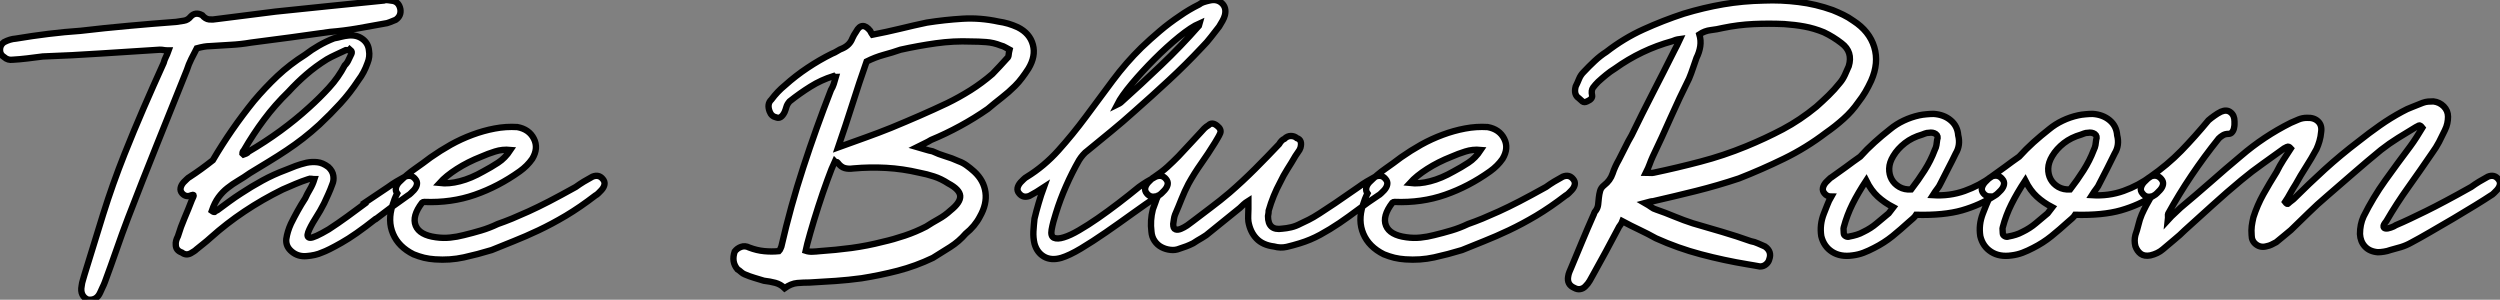
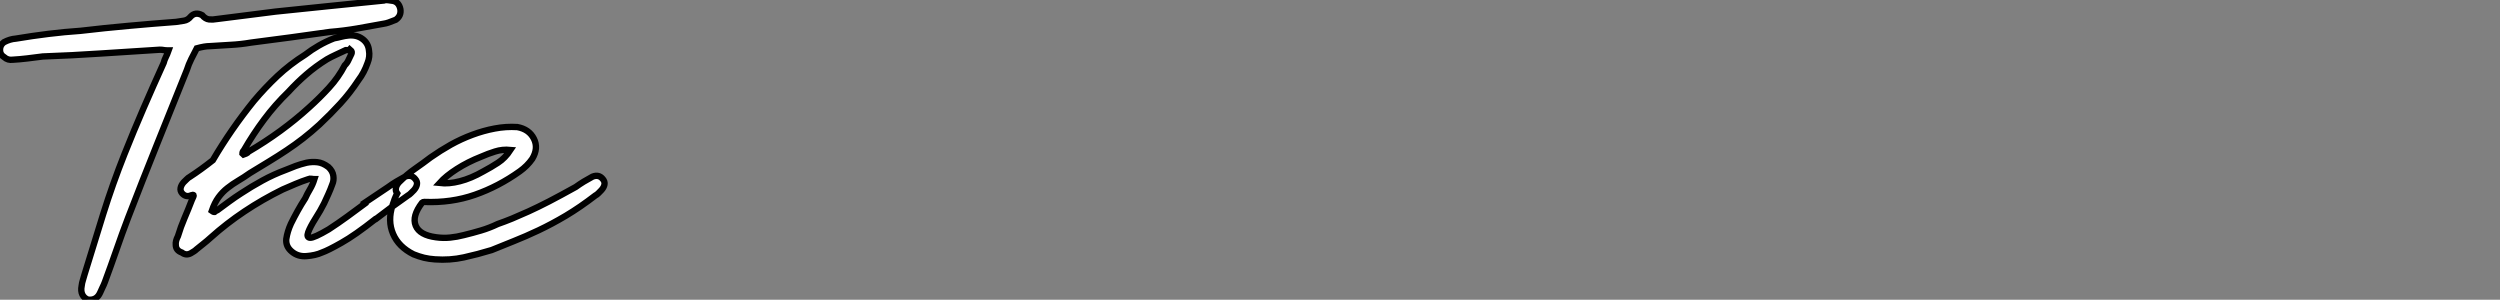
<svg xmlns="http://www.w3.org/2000/svg" viewBox="-0.17 -44.49 392.706 47.088">
  <rect x="-0.17" y="-44.49" width="392.706" height="47.088" fill="#808080" stroke="none" />
-   <path d="M30.74-36.90L30.74-36.90Q30.30-36.06 29.88-35.22Q29.46-34.38 29.18-33.49L29.18-33.49Q26.82-27.61 24.50-21.84Q22.18-16.07 19.94-10.25L19.94-10.25Q18.98-7.73 18.12-5.24Q17.25-2.74 16.30-0.17L16.30-0.17Q16.13 0.28 15.93 0.67Q15.74 1.06 15.57 1.46L15.57 1.46Q15.01 2.74 13.66 2.58L13.66 2.58Q13.05 2.35 12.77 1.79Q12.49 1.23 12.66 0.39L12.66 0.39Q12.71-0.06 12.85-0.48Q12.99-0.90 13.10-1.34L13.10-1.34Q14.56-6.10 16.04-10.86Q17.53-15.62 19.38-20.27L19.38-20.27Q20.83-23.91 22.37-27.47Q23.91-31.02 25.54-34.61L25.54-34.61Q25.65-35.06 25.87-35.50Q26.10-35.95 26.32-36.57L26.32-36.57Q25.87-36.57 25.59-36.62Q25.31-36.68 24.92-36.68L24.92-36.68Q20.33-36.40 15.74-36.09Q11.14-35.78 6.55-35.62L6.55-35.62Q5.26-35.45 4.09-35.31Q2.91-35.17 1.85-35.11L1.85-35.11Q1.06-35 0.50-35.50L0.50-35.50Q-0.17-35.90-0.17-36.65Q-0.17-37.41 0.45-37.86L0.45-37.86Q1.40-38.36 2.30-38.42L2.30-38.42Q4.93-38.86 7.45-39.17Q9.97-39.48 12.49-39.65L12.49-39.65Q16.30-40.10 20.02-40.43Q23.74-40.77 27.50-41.05L27.50-41.05Q28.11-41.16 28.73-41.24Q29.34-41.33 29.79-41.89L29.79-41.89Q30.52-42.67 31.58-42.11L31.58-42.11Q32.09-41.50 32.68-41.44Q33.26-41.38 33.88-41.50L33.88-41.50Q36.18-41.78 38.47-42.08Q40.77-42.39 43.12-42.67L43.12-42.67Q47.32-43.12 51.55-43.54Q55.78-43.96 60.14-44.41L60.14-44.41Q60.42-44.52 60.82-44.46Q61.21-44.41 61.60-44.35L61.60-44.35Q62.50-44.13 62.72-43.06L62.72-43.06Q62.89-42 61.99-41.38L61.99-41.38Q61.54-41.22 61.10-41.02Q60.65-40.82 60.14-40.77L60.14-40.77Q58.02-40.38 55.92-40.01Q53.82-39.65 51.69-39.48L51.69-39.48Q48.50-39.03 45.44-38.61Q42.39-38.19 39.26-37.80L39.26-37.80Q37.63-37.52 36.01-37.44Q34.38-37.35 32.76-37.24L32.76-37.24Q31.98-37.24 30.74-36.90ZM57.12-12.49L57.06-12.60L60.82-15.12Q61.43-15.57 62.08-15.96Q62.72-16.35 63.45-16.74L63.45-16.74Q64.46-17.14 65.07-16.35L65.07-16.35Q65.41-15.96 65.32-15.51Q65.24-15.06 64.85-14.62L64.85-14.62Q64.62-14.39 64.37-14.14Q64.12-13.89 63.90-13.78L63.90-13.78Q62.61-12.88 61.35-11.96Q60.09-11.03 58.86-10.08L58.86-10.08L58.80-10.08Q55.61-7.56 53.48-6.36Q51.35-5.15 50.40-4.82L50.40-4.82Q49.90-4.59 49.28-4.45Q48.66-4.31 47.99-4.26L47.99-4.26Q46.65-4.14 45.67-4.96Q44.69-5.77 44.80-6.94L44.80-6.94Q44.97-8.12 45.53-9.35L45.53-9.35Q46.03-10.36 46.59-11.37Q47.15-12.38 47.77-13.33L47.77-13.33Q48.10-14.06 48.52-14.76Q48.94-15.46 49.22-16.35L49.22-16.35Q49-16.35 48.75-16.41Q48.50-16.46 48.27-16.35L48.27-16.35Q47.26-16.02 46.26-15.60Q45.25-15.18 44.24-14.73L44.24-14.73Q37.86-11.59 32.93-7.17L32.93-7.17Q32.37-6.66 31.81-6.22Q31.25-5.77 30.69-5.32L30.69-5.32Q30.52-5.15 30.30-5.01Q30.07-4.87 29.79-4.70L29.79-4.70Q29.06-4.31 28.39-4.82L28.39-4.82Q27.44-5.15 27.44-6.05L27.44-6.05Q27.38-6.61 27.78-7.39L27.78-7.39Q28.22-8.85 28.81-10.22Q29.40-11.59 29.96-13.05L29.96-13.05Q30.30-13.72 30.24-13.83Q30.18-13.94 29.90-13.83L29.90-13.83Q29.06-13.44 28.45-14.11L28.45-14.11Q28.11-14.50 28.20-14.95Q28.28-15.40 28.67-15.85L28.67-15.85Q28.90-16.07 29.15-16.32Q29.40-16.58 29.62-16.69L29.62-16.69Q31.42-17.86 33.26-19.32L33.26-19.32Q36.12-24.19 39.70-28.62L39.70-28.62Q41.44-30.69 43.40-32.54Q45.36-34.38 47.77-35.90L47.77-35.90Q48.78-36.68 49.90-37.32Q51.02-37.97 52.30-38.47L52.30-38.47Q52.92-38.58 53.45-38.72Q53.98-38.86 54.60-38.92L54.60-38.92Q55.89-39.03 56.78-38.36Q57.68-37.69 57.79-36.57L57.79-36.57Q57.96-35.56 57.57-34.61L57.57-34.61Q57.29-33.82 56.95-33.18Q56.62-32.54 56.11-31.86L56.11-31.86Q54.82-29.90 53.28-28.22Q51.74-26.54 50.01-24.92L50.01-24.92Q48.72-23.74 47.46-22.76Q46.20-21.78 44.86-20.89Q43.51-19.99 42.08-19.12Q40.66-18.26 39.09-17.30L39.09-17.30Q38.14-16.63 37.24-16.10Q36.34-15.57 35.56-14.95Q34.78-14.34 34.16-13.50Q33.54-12.66 33.10-11.37L33.10-11.37Q33.49-11.09 33.60-11.23Q33.71-11.37 33.99-11.48L33.99-11.48Q34.89-12.15 35.81-12.82Q36.74-13.50 37.69-14.11L37.69-14.11Q39.31-15.18 41.05-16.13Q42.78-17.08 44.74-17.81L44.74-17.81Q45.53-18.14 46.28-18.42Q47.04-18.70 47.99-18.93L47.99-18.93Q48.83-19.10 49.67-19.01Q50.51-18.93 51.41-18.26L51.41-18.26Q52.08-17.64 52.19-16.88Q52.30-16.13 52.02-15.51L52.02-15.51Q51.74-14.73 51.41-14Q51.07-13.27 50.74-12.54L50.74-12.54Q50.18-11.42 49.36-10.14Q48.55-8.85 48.24-8.01Q47.94-7.17 48.55-7.14Q49.17-7.11 51.46-8.46L51.46-8.46Q52.92-9.41 54.38-10.47Q55.83-11.54 57.12-12.49L57.12-12.49ZM37.91-20.38L37.91-20.38L38.08-20.22Q38.36-20.33 38.53-20.38Q38.70-20.44 38.86-20.66L38.86-20.66Q44.13-23.74 48.38-27.61L48.38-27.61Q50.06-29.12 51.52-30.72Q52.98-32.31 53.98-34.22L53.98-34.22Q54.38-34.61 54.57-35.06Q54.77-35.50 55.05-36.06L55.05-36.06Q55.10-36.18 55.08-36.34Q55.05-36.51 54.77-36.74L54.77-36.74Q54.66-36.62 54.49-36.62Q54.32-36.62 54.15-36.62L54.15-36.62Q53.37-36.23 52.61-35.90Q51.86-35.56 51.18-35.17L51.18-35.17Q49.39-34.05 47.94-32.79Q46.48-31.53 45.14-30.07L45.14-30.07Q43.01-28 41.30-25.70Q39.59-23.41 38.14-20.89L38.14-20.89Q37.91-20.66 37.91-20.38ZM67.48-19.77L67.48-19.77Q68.99-20.83 70.64-21.76Q72.30-22.68 74.03-23.32Q75.77-23.97 77.53-24.30Q79.30-24.64 81.09-24.53L81.09-24.53Q82.94-24.19 83.69-22.71Q84.45-21.22 83.44-19.54L83.44-19.54Q82.66-18.42 81.48-17.58L81.48-17.58Q78.12-15.18 74.42-13.89Q70.73-12.60 66.47-12.77L66.47-12.77Q66.25-12.77 66.14-12.66L66.14-12.66Q64.51-10.53 65.13-9.04Q65.74-7.56 68.32-7.22L68.32-7.22Q69.44-7.06 70.53-7.17Q71.62-7.28 72.69-7.56L72.69-7.56Q74.09-7.90 75.40-8.29Q76.72-8.68 78.01-9.30L78.01-9.30Q79.13-9.69 80.28-10.16Q81.42-10.64 82.85-11.28Q84.28-11.93 86.07-12.85Q87.86-13.78 90.27-15.12L90.27-15.12Q90.89-15.57 91.53-15.96Q92.18-16.35 92.90-16.74L92.90-16.74Q93.91-17.14 94.53-16.35L94.53-16.35Q94.86-15.96 94.78-15.51Q94.70-15.06 94.30-14.62L94.30-14.62Q94.08-14.39 93.83-14.14Q93.58-13.89 93.35-13.78L93.35-13.78Q90.94-11.93 88.73-10.61Q86.52-9.30 84.45-8.32Q82.38-7.34 80.53-6.61Q78.68-5.88 77.06-5.21L77.06-5.21Q74.87-4.54 72.69-4.06Q70.50-3.58 68.15-3.75L68.15-3.75Q67.26-3.81 66.44-4.00Q65.63-4.20 64.79-4.54L64.79-4.54Q62.44-5.71 61.57-7.76Q60.70-9.80 61.49-12.26L61.49-12.26Q61.66-12.77 61.82-13.22Q61.99-13.66 62.22-14.11L62.22-14.11Q61.94-14.50 62.02-14.95Q62.10-15.40 62.50-15.85L62.50-15.85Q63.73-17.08 65.02-17.98Q66.30-18.87 67.48-19.77ZM80.02-20.94L80.02-20.94Q78.74-21.06 77.59-20.69Q76.44-20.33 75.43-19.88L75.43-19.88Q73.30-19.04 71.60-17.95Q69.89-16.86 68.88-15.74L68.88-15.74Q70.34-15.57 72.07-16.02Q73.81-16.46 75.77-17.58L75.77-17.58Q76.94-18.20 78.06-18.93Q79.18-19.66 80.02-20.94Z" fill="white" stroke="black" transform="scale(1,1)" />
-   <path d="M131.14-32.42L131.14-32.42Q131.03-32.42 130.97-32.45Q130.92-32.48 130.86-32.48L130.86-32.48Q130.80-32.48 130.75-32.54L130.75-32.54Q128.79-31.92 127.14-30.88Q125.48-29.85 123.86-28.56L123.86-28.56Q123.47-28.11 123.36-27.69Q123.24-27.27 123.08-26.88L123.08-26.88Q122.52-25.76 121.79-26.04L121.79-26.04Q121.00-26.21 120.72-26.99L120.72-26.99Q120.28-28.17 121.00-28.84L121.00-28.84Q121.96-30.13 123.13-31.08L123.13-31.08Q124.81-32.59 126.66-33.82Q128.51-35.06 130.52-36.06L130.52-36.06Q130.97-36.23 131.36-36.48Q131.76-36.74 132.20-36.90L132.20-36.90Q133.32-37.41 133.72-38.47L133.72-38.47Q133.94-38.98 134.33-39.54L134.33-39.54Q134.78-40.38 135.34-40.40Q135.90-40.43 136.52-39.65L136.52-39.65Q136.68-39.37 136.74-39.23Q136.80-39.09 136.85-39.03L136.85-39.03Q139.15-39.48 141.22-39.98Q143.29-40.49 145.42-40.94L145.42-40.94Q148.22-41.38 151.02-41.55Q153.82-41.72 156.68-41.10L156.68-41.10Q157.46-40.99 158.22-40.77Q158.97-40.54 159.70-40.21L159.70-40.21Q161.60-39.26 162.08-37.46Q162.56-35.67 161.38-33.71L161.38-33.71Q160.88-32.93 160.37-32.26Q159.87-31.58 159.25-30.97L159.25-30.97Q158.30-30.02 157.18-29.15Q156.06-28.28 155.00-27.38L155.00-27.38Q152.92-25.93 150.66-24.70Q148.39-23.46 146.09-22.51L146.09-22.51Q145.64-22.23 145.17-22.01Q144.69-21.78 143.91-21.39L143.91-21.39Q144.69-21.17 145.22-21Q145.76-20.83 146.32-20.72L146.32-20.72Q147.27-20.27 148.30-19.96Q149.34-19.66 150.46-19.15L150.46-19.15Q151.08-18.93 151.66-18.51Q152.25-18.09 152.87-17.53L152.87-17.53Q154.38-16.13 154.63-14.28Q154.88-12.43 153.76-10.47L153.76-10.47Q152.98-8.96 151.52-7.78L151.52-7.78Q150.46-6.55 149.09-5.68Q147.72-4.82 146.37-3.98L146.37-3.98Q143.68-2.69 140.86-1.96Q138.03-1.23 135.17-0.78L135.17-0.78Q133.10-0.50 131.11-0.36Q129.12-0.22 127.00-0.11L127.00-0.11Q126.04-0.11 125.06-0.03Q124.08 0.06 123.08 0.78L123.08 0.78Q122.46 0.17 121.62-0.06Q120.78-0.28 119.83-0.39L119.83-0.39Q119.10-0.62 118.34-0.84Q117.59-1.06 116.80-1.40L116.80-1.40Q116.52-1.51 116.24-1.76Q115.96-2.02 115.68-2.18L115.68-2.18Q114.68-3.36 115.24-4.98L115.24-4.98Q115.63-5.49 116.24-5.71Q116.86-5.94 117.53-5.60L117.53-5.60Q118.71-5.15 119.88-5.04Q121.06-4.93 122.18-5.04L122.18-5.04Q122.35-5.21 122.43-5.43Q122.52-5.66 122.57-5.77L122.57-5.77Q124.03-12.15 126.02-18.23Q128.00-24.30 130.36-30.35L130.36-30.35Q130.64-30.80 130.80-31.30Q130.97-31.81 131.14-32.42ZM131.48-21.34L131.48-21.34Q133.77-22.18 135.82-22.90Q137.86-23.63 139.82-24.42L139.82-24.42Q142.12-25.37 144.30-26.32Q146.48-27.27 148.61-28.28L148.61-28.28Q150.46-29.18 152.28-30.32Q154.10-31.47 155.72-32.87L155.72-32.87Q156.34-33.49 156.87-34.08Q157.40-34.66 158.02-35.34L158.02-35.34Q158.24-35.50 158.27-35.87Q158.30-36.23 158.41-36.68L158.41-36.68Q158.08-36.85 157.77-37.04Q157.46-37.24 157.01-37.35L157.01-37.35Q155.89-37.80 154.72-37.88Q153.54-37.97 152.36-37.97L152.36-37.97Q149.62-38.08 146.85-37.69Q144.08-37.30 141.28-36.68L141.28-36.68Q139.99-36.23 138.64-35.87Q137.30-35.50 135.96-34.83L135.96-34.83Q134.78-31.47 133.72-28.11Q132.65-24.75 131.48-21.34ZM126.38-5.10L126.38-5.10Q126.88-4.93 127.47-4.96Q128.06-4.98 128.56-5.04L128.56-5.04Q131.08-5.21 133.58-5.54Q136.07-5.88 138.48-6.50L138.48-6.50Q140.21-6.89 141.95-7.48Q143.68-8.06 145.31-8.90L145.31-8.90Q146.26-9.52 147.27-10.08Q148.28-10.64 149.12-11.42L149.12-11.42Q150.74-12.71 150.66-13.72Q150.57-14.73 148.78-15.68L148.78-15.68Q147.66-16.41 146.54-16.77Q145.42-17.14 144.24-17.36L144.24-17.36Q141.61-17.98 139.04-18.12Q136.46-18.26 133.88-18.03L133.88-18.03Q133.10-17.92 132.51-18.09Q131.92-18.26 131.42-18.93L131.42-18.93Q131.36-19.04 131.22-19.04Q131.08-19.04 130.97-19.15L130.97-19.15Q130.52-18.20 129.80-16.21Q129.07-14.22 128.37-12.04Q127.67-9.86 127.11-7.90Q126.55-5.94 126.38-5.10ZM178.74-15.12L178.74-15.12Q179.36-15.57 180.00-15.96Q180.64-16.35 181.37-16.74L181.37-16.74Q182.38-17.14 183.00-16.35L183.00-16.35Q183.33-15.96 183.25-15.51Q183.16-15.06 182.77-14.62L182.77-14.62Q182.55-14.39 182.30-14.14Q182.04-13.89 181.82-13.78L181.82-13.78Q179.86-12.49 177.73-10.95Q175.60-9.41 173.53-7.98Q171.46-6.55 169.64-5.46Q167.82-4.37 166.53-3.98L166.53-3.98Q164.96-3.53 163.84-4.17Q162.72-4.82 162.33-6.22L162.33-6.22Q162.11-7.17 162.16-8.15Q162.22-9.13 162.33-10.14L162.33-10.14Q162.61-11.31 162.98-12.57Q163.34-13.83 163.79-15.06L163.79-15.06Q162.61-14.28 161.55-13.72L161.55-13.72Q160.54-13.33 159.92-14.11L159.92-14.11Q159.59-14.50 159.67-14.95Q159.76-15.40 160.15-15.85L160.15-15.85Q160.37-16.07 160.62-16.32Q160.88-16.58 161.10-16.69L161.10-16.69Q163.84-18.37 166.08-20.86Q168.32-23.35 170.42-26.18Q172.52-29.01 174.62-31.84Q176.72-34.66 179.13-37.02L179.13-37.02Q180.53-38.36 182.02-39.62Q183.50-40.88 185.18-42L185.18-42Q186.52-42.95 188.20-43.79L188.20-43.79Q188.48-44.02 188.90-44.16Q189.32-44.30 189.83-44.41L189.83-44.41Q191.00-44.69 191.76-43.99Q192.52-43.29 192.24-42.11L192.24-42.11Q192.12-41.66 191.87-41.22Q191.62-40.77 191.34-40.32L191.34-40.32Q190.72-39.54 190.08-38.70Q189.44-37.86 188.65-37.07L188.65-37.07Q186.13-34.38 183.44-31.89Q180.76-29.40 177.96-26.94L177.96-26.94Q176.22-25.37 174.40-23.88Q172.58-22.40 170.68-20.83L170.68-20.83Q170.28-20.55 169.95-20.16Q169.61-19.77 169.33-19.32L169.33-19.32Q168.21-17.36 167.29-15.26Q166.36-13.16 165.69-10.98L165.69-10.98Q165.47-10.30 165.30-9.66Q165.13-9.02 165.02-8.40L165.02-8.40Q164.85-7.39 165.38-7.14Q165.92-6.89 166.92-7.20Q167.93-7.50 169.33-8.32Q170.73-9.13 172.30-10.22Q173.87-11.31 175.52-12.57Q177.17-13.83 178.74-15.12ZM175.32-28.06L175.32-28.06Q175.77-28.28 175.83-28.34L175.83-28.34Q179.08-31.25 182.18-34.22Q185.29-37.18 188.15-40.43L188.15-40.43L188.26-40.82Q186.97-40.26 185.04-38.70Q183.11-37.13 181.18-35.20Q179.24-33.26 177.62-31.33Q176.00-29.40 175.32-28.06ZM213.24-15.12L213.24-15.12Q213.85-15.57 214.50-15.96Q215.14-16.35 215.87-16.74L215.87-16.74Q216.88-17.14 217.49-16.35L217.49-16.35Q217.83-15.96 217.74-15.51Q217.66-15.06 217.27-14.62L217.27-14.62Q217.04-14.39 216.79-14.14Q216.54-13.89 216.32-13.78L216.32-13.78Q214.69-12.71 213.21-11.59Q211.72-10.47 210.24-9.46Q208.76-8.46 207.22-7.62Q205.68-6.78 204.00-6.27L204.00-6.27Q202.93-5.94 201.95-5.71Q200.97-5.49 199.96-5.77L199.96-5.77Q198.17-5.99 197.19-7.03Q196.21-8.06 195.93-9.69L195.93-9.69Q195.88-10.14 195.90-10.64Q195.93-11.14 195.93-11.65L195.93-11.65L195.93-12.94Q195.48-12.66 195.18-12.38Q194.87-12.10 194.59-11.82L194.59-11.82L189.94-8.06Q189.32-7.50 188.62-7.11Q187.92-6.72 187.25-6.27L187.25-6.27Q186.69-5.99 186.19-5.80Q185.68-5.60 185.12-5.43L185.12-5.43Q184.45-5.15 183.70-5.24Q182.94-5.32 182.30-5.66Q181.65-5.99 181.20-6.64Q180.76-7.28 180.70-8.12L180.70-8.12Q180.48-9.86 180.92-11.59L180.92-11.59Q181.15-12.15 181.32-12.68Q181.48-13.22 181.76-13.78L181.76-13.78Q181.71-13.78 181.68-13.75Q181.65-13.72 181.60-13.72L181.60-13.72Q180.59-13.33 179.97-14.11L179.97-14.11Q179.64-14.50 179.72-14.95Q179.80-15.40 180.20-15.85L180.20-15.85Q180.42-16.07 180.67-16.32Q180.92-16.58 181.15-16.69L181.15-16.69Q182.32-17.47 183.22-18.28Q184.12-19.10 184.96-19.96Q185.80-20.83 186.64-21.76Q187.48-22.68 188.43-23.69L188.43-23.69Q188.71-24.02 188.99-24.30Q189.27-24.58 189.66-24.81L189.66-24.81Q190.22-25.37 191.00-24.75L191.00-24.75Q191.73-24.19 191.51-23.58L191.51-23.58Q191.34-23.18 191.12-22.82Q190.89-22.46 190.67-22.06L190.67-22.06Q189.60-20.33 188.51-18.79Q187.42-17.25 186.52-15.62L186.52-15.62Q185.91-14.45 185.43-13.24Q184.96-12.04 184.40-10.75L184.40-10.75Q184.28-10.42 184.23-10.05Q184.17-9.69 184.12-9.30L184.12-9.30Q184.12-8.57 184.48-8.46Q184.84-8.34 185.32-8.54Q185.80-8.74 186.30-9.07Q186.80-9.41 187.14-9.69L187.14-9.69Q188.60-10.81 190.05-11.90Q191.51-12.99 192.96-14.22L192.96-14.22Q195.04-16.02 196.97-17.95Q198.90-19.88 200.75-21.84L200.75-21.84Q201.14-22.51 201.59-22.68L201.59-22.68Q202.04-23.13 202.60-23.13Q203.16-23.13 203.55-22.79L203.55-22.79Q204.44-22.51 204.11-21.28L204.11-21.28Q204.00-20.94 203.74-20.61Q203.49-20.27 203.32-19.99L203.32-19.99Q202.71-18.93 202.06-17.92Q201.42-16.91 200.92-15.85L200.92-15.85Q199.80-13.78 199.12-11.42L199.12-11.42Q199.12-11.09 199.01-10.53L199.01-10.53Q199.01-8.23 201.25-8.57L201.25-8.57Q201.92-8.62 202.65-8.79Q203.38-8.96 204.11-9.35L204.11-9.35Q204.72-9.63 205.40-9.97Q206.07-10.30 207.08-10.95Q208.08-11.59 209.54-12.57Q211.00-13.55 213.24-15.12ZM219.90-19.77L219.90-19.77Q221.41-20.83 223.06-21.76Q224.72-22.68 226.45-23.32Q228.19-23.97 229.95-24.30Q231.72-24.64 233.51-24.53L233.51-24.53Q235.36-24.19 236.11-22.71Q236.87-21.22 235.86-19.54L235.86-19.54Q235.08-18.42 233.90-17.58L233.90-17.58Q230.54-15.18 226.84-13.89Q223.15-12.60 218.89-12.77L218.89-12.77Q218.67-12.77 218.56-12.66L218.56-12.66Q216.93-10.53 217.55-9.04Q218.16-7.56 220.74-7.22L220.74-7.22Q221.86-7.06 222.95-7.17Q224.04-7.28 225.11-7.56L225.11-7.56Q226.51-7.90 227.82-8.29Q229.14-8.68 230.43-9.30L230.43-9.30Q231.55-9.69 232.70-10.16Q233.84-10.64 235.27-11.28Q236.70-11.93 238.49-12.85Q240.28-13.78 242.69-15.12L242.69-15.12Q243.31-15.57 243.95-15.96Q244.60-16.35 245.32-16.74L245.32-16.74Q246.33-17.14 246.95-16.35L246.95-16.35Q247.28-15.96 247.20-15.51Q247.12-15.06 246.72-14.62L246.72-14.62Q246.50-14.39 246.25-14.14Q246.00-13.89 245.77-13.78L245.77-13.78Q243.36-11.93 241.15-10.61Q238.94-9.30 236.87-8.32Q234.80-7.34 232.95-6.61Q231.10-5.88 229.48-5.21L229.48-5.21Q227.29-4.54 225.11-4.06Q222.92-3.58 220.57-3.75L220.57-3.75Q219.68-3.81 218.86-4.00Q218.05-4.20 217.21-4.54L217.21-4.54Q214.86-5.71 213.99-7.76Q213.12-9.80 213.91-12.26L213.91-12.26Q214.08-12.77 214.24-13.22Q214.41-13.66 214.64-14.11L214.64-14.11Q214.36-14.50 214.44-14.95Q214.52-15.40 214.92-15.85L214.92-15.85Q216.15-17.08 217.44-17.98Q218.72-18.87 219.90-19.77ZM232.44-20.94L232.44-20.94Q231.16-21.06 230.01-20.69Q228.86-20.33 227.85-19.88L227.85-19.88Q225.72-19.04 224.02-17.95Q222.31-16.86 221.30-15.74L221.30-15.74Q222.76-15.57 224.49-16.02Q226.23-16.46 228.19-17.58L228.19-17.58Q229.36-18.20 230.48-18.93Q231.60-19.66 232.44-20.94ZM258.20-12.60L258.20-12.60Q258.88-12.21 259.21-11.96Q259.55-11.70 259.94-11.59L259.94-11.59Q261.40-11.09 262.88-10.47Q264.36-9.86 265.76-9.41L265.76-9.41Q268.12-8.74 270.38-8.06Q272.65-7.39 274.84-6.61L274.84-6.61Q275.45-6.50 276.01-6.24Q276.57-5.99 277.08-5.77L277.08-5.77Q278.20-4.98 277.75-3.75L277.75-3.75Q277.64-3.30 277.24-2.97Q276.85-2.63 276.29-2.63L276.29-2.63Q275.79-2.74 275.34-2.80Q274.89-2.86 274.33-2.97L274.33-2.97Q270.64-3.58 267.02-4.54Q263.41-5.49 259.94-7.06L259.94-7.06Q258.65-7.78 257.34-8.40Q256.02-9.02 254.68-9.74L254.68-9.74Q254.56-9.41 254.34-9.13Q254.12-8.85 254.00-8.57L254.00-8.57Q253.00-6.66 252.04-4.90Q251.09-3.14 250.08-1.34L250.08-1.34Q249.80-0.84 249.55-0.39Q249.30 0.06 248.85 0.50L248.85 0.50Q248.52 0.84 248.07 0.92Q247.62 1.01 247.12 0.73L247.12 0.73Q245.94 0.22 246.16-1.06L246.16-1.06Q246.22-1.46 246.36-1.79Q246.50-2.13 246.67-2.52L246.67-2.52Q247.51-4.54 248.35-6.55Q249.19-8.57 250.08-10.58L250.08-10.58Q250.20-10.81 250.25-11.00Q250.31-11.20 250.48-11.37L250.48-11.37Q250.81-11.82 250.87-12.35Q250.92-12.88 250.98-13.44Q251.04-14 251.18-14.50Q251.32-15.01 251.82-15.40L251.82-15.40Q252.77-16.13 253.14-17.22Q253.50-18.31 254.12-19.38L254.12-19.38Q254.62-20.33 255.10-21.31Q255.57-22.29 256.13-23.24L256.13-23.24Q257.76-26.60 259.46-29.90Q261.17-33.21 262.85-36.57L262.85-36.57Q263.08-37.02 263.27-37.38Q263.47-37.74 263.75-38.36L263.75-38.36Q263.30-38.30 263.05-38.22Q262.80-38.14 262.52-38.02L262.52-38.02Q257.64-36.68 253.50-33.71L253.50-33.71Q252.77-33.26 252.13-32.73Q251.48-32.20 250.87-31.64L250.87-31.64Q250.42-31.19 250.08-30.74Q249.75-30.30 249.92-29.51L249.92-29.51Q250.03-28.95 249.13-28.56L249.13-28.56Q248.68-28.34 248.40-28.56Q248.12-28.78 247.84-29.06L247.84-29.06Q247.00-29.62 247.34-30.91L247.34-30.91Q247.62-31.47 247.87-32.09Q248.12-32.70 248.57-33.15L248.57-33.15Q249.41-34.05 250.31-34.89Q251.20-35.73 252.16-36.34L252.16-36.34Q254.90-38.47 257.98-39.87Q261.06-41.27 264.31-42.34L264.31-42.34Q267.44-43.29 270.52-43.82Q273.60-44.35 276.91-44.41L276.91-44.41Q279.60-44.52 282.34-44.18Q285.08-43.85 287.72-42.90L287.72-42.90Q288.56-42.56 289.37-42.17Q290.18-41.78 290.96-41.22L290.96-41.22Q293.48-39.59 294.24-37.10Q295.00-34.61 293.76-31.81L293.76-31.81Q293.32-30.86 292.84-30.04Q292.36-29.23 291.75-28.45L291.75-28.45Q290.74-26.99 289.42-25.82Q288.11-24.64 286.65-23.63L286.65-23.63Q283.57-21.28 280.07-19.57Q276.57-17.86 272.99-16.46L272.99-16.46Q269.63-15.34 266.27-14.50Q262.91-13.66 259.49-12.88L259.49-12.88Q259.27-12.88 259.04-12.82Q258.82-12.77 258.20-12.60ZM258.37-17.36L258.37-17.36Q258.88-17.36 259.10-17.33Q259.32-17.30 259.60-17.36L259.60-17.36Q263.30-18.14 266.94-19.10Q270.58-20.05 274.11-21.50L274.11-21.50Q277.13-22.74 279.88-24.19Q282.62-25.65 285.14-27.72L285.14-27.72Q286.09-28.56 287.04-29.48Q288.00-30.41 288.84-31.47L288.84-31.47Q289.28-31.98 289.62-32.70Q289.96-33.43 290.24-34.10L290.24-34.10Q290.91-36.34 289.12-37.69L289.12-37.69Q287.83-38.70 286.32-39.42L286.32-39.42Q284.80-40.04 283.29-40.32Q281.78-40.60 280.10-40.71L280.10-40.71Q277.69-40.82 275.28-40.71Q272.88-40.60 270.47-40.10L270.47-40.10Q269.52-39.87 268.56-39.76Q267.61-39.65 266.77-39.09L266.77-39.09Q267.05-38.14 266.91-37.21Q266.77-36.29 266.32-35.39L266.32-35.39Q266.04-34.61 265.76-33.77Q265.48-32.93 265.15-32.14L265.15-32.14Q263.64-29.12 262.26-26.01Q260.89-22.90 259.44-19.88L259.44-19.88Q259.16-19.26 258.96-18.70Q258.76-18.14 258.37-17.36ZM313.20-13.78L313.20-13.78Q310.84-12.26 308.02-11.45Q305.19-10.64 300.82-10.75L300.82-10.75Q300.65-10.47 300.34-10.19Q300.04-9.91 299.64-9.58L299.64-9.58Q298.41-8.46 297.10-7.39Q295.78-6.33 294.21-5.54L294.21-5.54Q293.37-5.10 292.56-4.79Q291.75-4.48 290.85-4.37L290.85-4.37Q288.95-4.09 287.63-4.93Q286.32-5.77 285.92-7.39L285.92-7.39Q285.64-9.18 286.32-10.92L286.32-10.92Q286.60-11.59 286.85-12.26Q287.10-12.94 287.49-13.61L287.49-13.61Q286.82-13.61 286.43-14.11L286.43-14.11Q286.09-14.50 286.18-14.95Q286.26-15.40 286.65-15.85L286.65-15.85Q286.88-16.07 287.13-16.32Q287.38-16.58 287.60-16.69L287.60-16.69Q288.72-17.47 289.82-18.28Q290.91-19.10 292.03-19.88L292.03-19.88Q293.09-21.06 294.27-22.12Q295.44-23.18 296.73-24.19L296.73-24.19Q297.68-24.98 298.86-25.54Q300.04-26.10 301.32-26.38L301.32-26.38Q301.83-26.49 302.44-26.54Q303.06-26.60 303.56-26.60L303.56-26.60Q305.19-26.49 306.25-25.59Q307.32-24.70 307.43-23.24L307.43-23.24Q307.82-21.67 307.04-20.38L307.04-20.38Q306.48-19.21 305.86-18.03Q305.24-16.86 304.63-15.62L304.63-15.62Q304.46-15.23 304.15-14.84Q303.84-14.45 303.45-13.83L303.45-13.83Q306.08-13.66 308.44-14.50Q310.79-15.34 312.75-16.80L312.75-16.80Q313.76-17.14 314.37-16.35L314.37-16.35Q314.71-15.96 314.62-15.51Q314.54-15.06 314.15-14.62L314.15-14.62Q313.92-14.39 313.67-14.14Q313.42-13.89 313.20-13.78ZM300.04-14.73L300.04-14.73Q301.16-16.18 302.14-17.72Q303.12-19.26 303.73-20.89L303.73-20.89Q303.96-21.34 304.01-21.70Q304.07-22.06 304.12-22.51L304.12-22.51Q304.35-23.13 303.90-23.44Q303.45-23.74 302.84-23.63L302.84-23.63Q302.50-23.63 302.22-23.52Q301.94-23.41 301.77-23.35L301.77-23.35Q300.20-22.90 299.06-22.01Q297.91-21.11 297.24-19.99L297.24-19.99Q296.62-18.98 296.59-18.03Q296.56-17.08 296.98-16.32Q297.40-15.57 298.19-15.12Q298.97-14.67 300.04-14.73ZM292.98-16.13L292.98-16.13Q291.69-14.17 290.82-12.43Q289.96-10.70 289.45-8.79L289.45-8.79Q289.40-8.62 289.42-8.40Q289.45-8.18 289.45-7.84L289.45-7.84Q289.45-7.56 289.76-7.39Q290.07-7.22 290.35-7.34L290.35-7.34Q290.96-7.45 291.50-7.62Q292.03-7.78 292.53-8.06L292.53-8.06Q293.71-8.62 294.63-9.41Q295.56-10.19 296.51-10.98L296.51-10.98L297.24-11.93Q295.84-12.66 294.80-13.61Q293.76-14.56 292.98-16.13ZM338.17-13.78L338.17-13.78Q335.82-12.26 332.99-11.45Q330.16-10.64 325.80-10.75L325.80-10.75Q325.63-10.47 325.32-10.19Q325.01-9.91 324.62-9.58L324.62-9.58Q323.39-8.46 322.07-7.39Q320.76-6.33 319.19-5.54L319.19-5.54Q318.35-5.10 317.54-4.79Q316.72-4.48 315.83-4.37L315.83-4.37Q313.92-4.09 312.61-4.93Q311.29-5.77 310.90-7.39L310.90-7.39Q310.62-9.18 311.29-10.92L311.29-10.92Q311.57-11.59 311.82-12.26Q312.08-12.94 312.47-13.61L312.47-13.61Q311.80-13.61 311.40-14.11L311.40-14.11Q311.07-14.50 311.15-14.95Q311.24-15.40 311.63-15.85L311.63-15.85Q311.85-16.07 312.10-16.32Q312.36-16.58 312.58-16.69L312.58-16.69Q313.70-17.47 314.79-18.28Q315.88-19.10 317.00-19.88L317.00-19.88Q318.07-21.06 319.24-22.12Q320.42-23.18 321.71-24.19L321.71-24.19Q322.66-24.98 323.84-25.54Q325.01-26.10 326.30-26.38L326.30-26.38Q326.80-26.49 327.42-26.54Q328.04-26.60 328.54-26.60L328.54-26.60Q330.16-26.49 331.23-25.59Q332.29-24.70 332.40-23.24L332.40-23.24Q332.80-21.67 332.01-20.38L332.01-20.38Q331.45-19.21 330.84-18.03Q330.22-16.86 329.60-15.62L329.60-15.62Q329.44-15.23 329.13-14.84Q328.82-14.45 328.43-13.83L328.43-13.83Q331.06-13.66 333.41-14.50Q335.76-15.34 337.72-16.80L337.72-16.80Q338.73-17.14 339.35-16.35L339.35-16.35Q339.68-15.96 339.60-15.51Q339.52-15.06 339.12-14.62L339.12-14.62Q338.90-14.39 338.65-14.14Q338.40-13.89 338.17-13.78ZM325.01-14.73L325.01-14.73Q326.13-16.18 327.11-17.72Q328.09-19.26 328.71-20.89L328.71-20.89Q328.93-21.34 328.99-21.70Q329.04-22.06 329.10-22.51L329.10-22.51Q329.32-23.13 328.88-23.44Q328.43-23.74 327.81-23.63L327.81-23.63Q327.48-23.63 327.20-23.52Q326.92-23.41 326.75-23.35L326.75-23.35Q325.18-22.90 324.03-22.01Q322.88-21.11 322.21-19.99L322.21-19.99Q321.60-18.98 321.57-18.03Q321.54-17.08 321.96-16.32Q322.38-15.57 323.16-15.12Q323.95-14.67 325.01-14.73ZM317.96-16.13L317.96-16.13Q316.67-14.17 315.80-12.43Q314.93-10.70 314.43-8.79L314.43-8.79Q314.37-8.62 314.40-8.40Q314.43-8.18 314.43-7.84L314.43-7.84Q314.43-7.56 314.74-7.39Q315.04-7.22 315.32-7.34L315.32-7.34Q315.94-7.45 316.47-7.62Q317.00-7.78 317.51-8.06L317.51-8.06Q318.68-8.62 319.61-9.41Q320.53-10.19 321.48-10.98L321.48-10.98L322.21-11.93Q320.81-12.66 319.78-13.61Q318.74-14.56 317.96-16.13ZM340.36-9.91L340.36-9.91Q340.97-10.58 341.45-11.00Q341.92-11.42 342.37-11.87L342.37-11.87Q344.72-13.83 347.08-15.90Q349.43-17.98 351.84-19.99L351.84-19.99Q355.42-23.07 359.68-25.20L359.68-25.20Q360.29-25.48 360.91-25.73Q361.52-25.98 362.20-25.98L362.20-25.98Q363.32-26.04 363.96-25.42Q364.60-24.81 364.44-23.74L364.44-23.74Q364.38-23.02 364.18-22.34Q363.99-21.67 363.71-21.06L363.71-21.06Q362.92-19.60 362.06-18.26Q361.19-16.91 360.46-15.57L360.46-15.57Q359.96-14.78 359.59-14.11Q359.23-13.44 358.78-12.77L358.78-12.77Q359.12-12.32 359.28-12.52Q359.45-12.71 359.62-12.82L359.62-12.82Q359.73-12.88 359.84-12.99Q359.96-13.10 360.12-13.22L360.12-13.22Q362.53-15.62 365.02-17.89Q367.52-20.16 370.32-22.29L370.32-22.29Q371.94-23.58 373.65-24.78Q375.36-25.98 377.15-26.94L377.15-26.94Q377.93-27.38 378.77-27.69Q379.61-28 380.40-28.34L380.40-28.34Q380.84-28.50 381.24-28.53Q381.63-28.56 382.08-28.56L382.08-28.56Q383.03-28.45 383.70-27.78Q384.37-27.10 384.37-26.15L384.37-26.15Q384.37-25.65 384.26-25.12Q384.15-24.58 383.87-24.02L383.87-24.02Q383.42-23.07 382.97-22.20Q382.52-21.34 381.91-20.50L381.91-20.50Q380.00-17.70 378.16-15.12Q376.31-12.54 374.68-9.74L374.68-9.74Q374.18-9.13 374.24-8.88Q374.29-8.62 374.60-8.60Q374.91-8.57 375.38-8.74Q375.86-8.90 376.20-9.13L376.20-9.13Q377.26-9.58 378.38-10.11Q379.50-10.64 380.87-11.31Q382.24-11.98 383.98-12.91Q385.72-13.83 388.01-15.12L388.01-15.12Q388.63-15.57 389.27-15.96Q389.92-16.35 390.64-16.74L390.64-16.74Q391.65-17.14 392.27-16.35L392.27-16.35Q392.60-15.96 392.52-15.51Q392.44-15.06 392.04-14.62L392.04-14.62Q391.82-14.39 391.57-14.14Q391.32-13.89 391.09-13.78L391.09-13.78Q390.25-13.22 388.66-12.24Q387.06-11.26 385.21-10.16Q383.36-9.07 381.57-8.04Q379.78-7 378.60-6.38L378.60-6.38Q377.82-5.94 376.98-5.68Q376.14-5.43 375.30-5.21L375.30-5.21Q374.85-5.04 374.32-4.96Q373.79-4.87 373.34-4.87L373.34-4.87Q372.05-4.98 371.32-5.77Q370.60-6.55 370.54-7.73L370.54-7.73Q370.54-9.24 371.10-10.47L371.10-10.47Q372.61-13.50 374.52-16.16Q376.42-18.82 378.44-21.50L378.44-21.50Q378.94-22.18 379.42-22.93Q379.89-23.69 380.34-24.42L380.34-24.42Q380.00-24.86 379.81-24.78Q379.61-24.70 379.33-24.53L379.33-24.53Q377.93-23.69 376.53-22.82Q375.13-21.95 373.84-20.94L373.84-20.94Q371.60-19.10 369.53-17.30Q367.46-15.51 365.33-13.66L365.33-13.66Q363.82-12.38 362.45-11.03Q361.08-9.69 359.68-8.34L359.68-8.34Q359.06-7.84 358.50-7.36Q357.94-6.89 357.38-6.44L357.38-6.44Q356.99-6.22 356.62-6.05Q356.26-5.88 355.92-5.82L355.92-5.82Q354.97-5.54 354.24-6.08Q353.52-6.61 353.52-7.56L353.52-7.56Q353.46-8.34 353.54-8.99Q353.63-9.63 353.80-10.36L353.80-10.36Q354.41-12.26 355.36-13.97Q356.32-15.68 357.44-17.47L357.44-17.47Q357.94-18.48 358.50-19.35Q359.06-20.22 359.68-21.17L359.68-21.17Q359.34-21.56 359.09-21.42Q358.84-21.28 358.61-21.17L358.61-21.17Q356.93-19.94 355.25-18.76Q353.57-17.58 351.89-16.18L351.89-16.18Q349.60-14.28 347.41-12.29Q345.23-10.30 343.04-8.34L343.04-8.34Q342.26-7.56 341.36-6.83Q340.47-6.10 339.57-5.32L339.57-5.32Q338.79-4.65 337.61-4.37L337.61-4.37Q336.66-4.20 336.10-4.62Q335.54-5.04 335.26-5.82L335.26-5.82Q335.15-6.27 335.15-6.69Q335.15-7.11 335.26-7.56L335.26-7.56Q335.54-8.34 335.74-9.18Q335.93-10.02 336.27-10.81L336.27-10.81Q336.60-11.54 336.97-12.24Q337.33-12.94 337.72-13.61L337.72-13.61Q336.88-13.44 336.38-14.11L336.38-14.11Q336.04-14.50 336.13-14.95Q336.21-15.40 336.60-15.85L336.60-15.85Q336.83-16.07 337.08-16.32Q337.33-16.58 337.56-16.69L337.56-16.69Q340.30-18.59 342.46-20.80Q344.61-23.02 346.74-25.59L346.74-25.59Q347.13-25.93 347.64-26.29Q348.14-26.66 348.70-26.94L348.70-26.94Q349.60-27.33 350.21-26.85Q350.83-26.38 350.83-25.42L350.83-25.42Q350.83-25.14 350.83-24.95Q350.83-24.75 350.77-24.47L350.77-24.47Q350.72-24.08 350.49-23.77Q350.27-23.46 349.88-23.46L349.88-23.46Q349.37-23.46 349.01-23.24Q348.64-23.02 348.36-22.74L348.36-22.74Q343.77-17.02 340.41-10.92L340.41-10.92Q340.36-10.81 340.38-10.58Q340.41-10.36 340.36-9.91Z" fill="white" stroke="black" transform="scale(1,1)" />
+   <path d="M30.74-36.90L30.74-36.90Q30.30-36.06 29.88-35.22Q29.46-34.38 29.18-33.49L29.18-33.49Q26.82-27.61 24.50-21.84Q22.18-16.07 19.94-10.25L19.94-10.25Q18.98-7.73 18.12-5.24Q17.25-2.74 16.30-0.17L16.30-0.17Q16.13 0.28 15.93 0.67Q15.74 1.06 15.57 1.46L15.57 1.46Q15.01 2.74 13.66 2.58L13.66 2.58Q13.05 2.35 12.77 1.79Q12.49 1.23 12.66 0.39L12.66 0.39Q12.71-0.06 12.85-0.48Q12.99-0.90 13.10-1.34L13.10-1.34Q14.56-6.10 16.04-10.86Q17.53-15.62 19.38-20.27L19.38-20.27Q20.83-23.91 22.37-27.47Q23.91-31.02 25.54-34.61L25.54-34.61Q25.65-35.06 25.87-35.50Q26.10-35.95 26.32-36.57L26.32-36.57Q25.87-36.57 25.59-36.62Q25.31-36.68 24.92-36.68L24.92-36.68Q20.33-36.40 15.74-36.09Q11.14-35.78 6.55-35.62L6.55-35.62Q5.26-35.45 4.09-35.31Q2.91-35.17 1.85-35.11L1.85-35.11Q1.06-35 0.50-35.50L0.50-35.50Q-0.17-35.90-0.17-36.65Q-0.17-37.41 0.45-37.86L0.45-37.86Q1.40-38.36 2.30-38.42L2.30-38.42Q4.93-38.86 7.45-39.17Q9.97-39.48 12.49-39.65L12.49-39.65Q16.30-40.10 20.02-40.43Q23.74-40.77 27.50-41.05L27.50-41.05Q28.11-41.16 28.73-41.24Q29.34-41.33 29.79-41.89L29.79-41.89Q30.52-42.67 31.58-42.11L31.58-42.11Q32.09-41.50 32.68-41.44Q33.26-41.38 33.88-41.50L33.88-41.50Q36.18-41.78 38.47-42.08Q40.77-42.39 43.12-42.67L43.12-42.67Q47.32-43.12 51.55-43.54Q55.78-43.96 60.14-44.41L60.14-44.41Q60.42-44.52 60.82-44.46Q61.21-44.41 61.60-44.35L61.60-44.35Q62.50-44.13 62.72-43.06L62.72-43.06Q62.89-42 61.99-41.38L61.99-41.38Q60.65-40.82 60.14-40.77L60.14-40.77Q58.02-40.38 55.92-40.01Q53.82-39.65 51.69-39.48L51.69-39.48Q48.50-39.03 45.44-38.61Q42.39-38.19 39.26-37.80L39.26-37.80Q37.63-37.52 36.01-37.44Q34.38-37.35 32.76-37.24L32.76-37.24Q31.98-37.24 30.74-36.90ZM57.12-12.49L57.06-12.60L60.82-15.12Q61.43-15.57 62.08-15.96Q62.72-16.35 63.45-16.74L63.45-16.74Q64.46-17.14 65.07-16.35L65.07-16.35Q65.41-15.96 65.32-15.51Q65.24-15.06 64.85-14.62L64.85-14.62Q64.62-14.39 64.37-14.14Q64.12-13.89 63.90-13.78L63.90-13.78Q62.61-12.88 61.35-11.96Q60.09-11.03 58.86-10.08L58.86-10.08L58.80-10.08Q55.61-7.56 53.48-6.36Q51.35-5.15 50.40-4.82L50.40-4.82Q49.90-4.59 49.28-4.45Q48.66-4.31 47.99-4.26L47.99-4.26Q46.65-4.14 45.67-4.96Q44.69-5.77 44.80-6.94L44.80-6.94Q44.97-8.12 45.53-9.35L45.53-9.35Q46.03-10.36 46.59-11.37Q47.15-12.38 47.77-13.33L47.77-13.33Q48.10-14.06 48.52-14.76Q48.94-15.46 49.22-16.35L49.22-16.35Q49-16.35 48.75-16.41Q48.50-16.46 48.27-16.35L48.27-16.35Q47.26-16.02 46.26-15.60Q45.25-15.18 44.24-14.73L44.24-14.73Q37.86-11.59 32.93-7.17L32.93-7.17Q32.37-6.66 31.81-6.22Q31.25-5.77 30.69-5.32L30.69-5.32Q30.52-5.15 30.30-5.01Q30.07-4.87 29.79-4.70L29.79-4.70Q29.06-4.31 28.39-4.82L28.39-4.82Q27.44-5.15 27.44-6.05L27.44-6.05Q27.38-6.61 27.78-7.39L27.78-7.39Q28.22-8.85 28.81-10.22Q29.40-11.59 29.96-13.05L29.96-13.05Q30.30-13.72 30.24-13.83Q30.18-13.94 29.90-13.83L29.90-13.83Q29.06-13.44 28.45-14.11L28.45-14.11Q28.11-14.50 28.20-14.95Q28.28-15.40 28.67-15.85L28.67-15.85Q28.90-16.07 29.15-16.32Q29.40-16.58 29.62-16.69L29.62-16.69Q31.42-17.86 33.26-19.32L33.26-19.32Q36.12-24.19 39.70-28.62L39.70-28.62Q41.44-30.69 43.40-32.54Q45.36-34.38 47.77-35.90L47.77-35.90Q48.78-36.68 49.90-37.32Q51.02-37.97 52.30-38.47L52.30-38.47Q52.92-38.58 53.45-38.72Q53.98-38.86 54.60-38.92L54.60-38.92Q55.89-39.03 56.78-38.36Q57.68-37.69 57.79-36.57L57.79-36.57Q57.96-35.56 57.57-34.61L57.57-34.61Q57.29-33.82 56.95-33.18Q56.62-32.54 56.11-31.86L56.11-31.86Q54.82-29.90 53.28-28.22Q51.74-26.54 50.01-24.92L50.01-24.92Q48.72-23.74 47.46-22.76Q46.20-21.78 44.86-20.89Q43.51-19.99 42.08-19.12Q40.66-18.26 39.09-17.30L39.09-17.30Q38.14-16.63 37.24-16.10Q36.34-15.57 35.56-14.95Q34.78-14.34 34.16-13.50Q33.54-12.66 33.10-11.37L33.10-11.37Q33.49-11.09 33.60-11.23Q33.71-11.37 33.99-11.48L33.99-11.48Q34.89-12.15 35.81-12.82Q36.74-13.50 37.69-14.11L37.69-14.11Q39.31-15.18 41.05-16.13Q42.78-17.08 44.74-17.81L44.74-17.81Q45.53-18.14 46.28-18.42Q47.04-18.70 47.99-18.93L47.99-18.93Q48.83-19.10 49.67-19.01Q50.51-18.93 51.41-18.26L51.41-18.26Q52.08-17.64 52.19-16.88Q52.30-16.13 52.02-15.51L52.02-15.51Q51.74-14.73 51.41-14Q51.07-13.27 50.74-12.54L50.74-12.54Q50.18-11.42 49.36-10.14Q48.55-8.85 48.24-8.01Q47.94-7.17 48.55-7.14Q49.17-7.11 51.46-8.46L51.46-8.46Q52.92-9.41 54.38-10.47Q55.83-11.54 57.12-12.49L57.12-12.49ZM37.91-20.38L37.91-20.38L38.08-20.22Q38.36-20.33 38.53-20.38Q38.70-20.44 38.86-20.66L38.86-20.66Q44.13-23.74 48.38-27.61L48.38-27.61Q50.06-29.12 51.52-30.72Q52.98-32.31 53.98-34.22L53.98-34.22Q54.38-34.61 54.57-35.06Q54.77-35.50 55.05-36.06L55.05-36.06Q55.10-36.18 55.08-36.34Q55.05-36.51 54.77-36.74L54.77-36.74Q54.66-36.62 54.49-36.62Q54.32-36.62 54.15-36.62L54.15-36.62Q53.37-36.23 52.61-35.90Q51.86-35.56 51.18-35.17L51.18-35.17Q49.39-34.05 47.94-32.79Q46.48-31.53 45.14-30.07L45.14-30.07Q43.01-28 41.30-25.70Q39.59-23.41 38.14-20.89L38.14-20.89Q37.91-20.66 37.91-20.38ZM67.48-19.77L67.48-19.77Q68.99-20.83 70.64-21.76Q72.30-22.68 74.03-23.32Q75.77-23.97 77.53-24.30Q79.30-24.64 81.09-24.53L81.09-24.53Q82.94-24.19 83.69-22.71Q84.45-21.22 83.44-19.54L83.44-19.54Q82.66-18.42 81.48-17.58L81.48-17.58Q78.12-15.18 74.42-13.89Q70.73-12.60 66.47-12.77L66.47-12.77Q66.25-12.77 66.14-12.66L66.14-12.66Q64.51-10.53 65.13-9.04Q65.74-7.56 68.32-7.22L68.32-7.22Q69.44-7.06 70.53-7.17Q71.62-7.28 72.69-7.56L72.69-7.56Q74.09-7.90 75.40-8.29Q76.72-8.68 78.01-9.30L78.01-9.30Q79.13-9.69 80.28-10.16Q81.42-10.64 82.85-11.28Q84.28-11.93 86.07-12.85Q87.86-13.78 90.27-15.12L90.27-15.12Q90.89-15.57 91.53-15.96Q92.18-16.35 92.90-16.74L92.90-16.74Q93.91-17.14 94.53-16.35L94.53-16.35Q94.86-15.96 94.78-15.51Q94.70-15.06 94.30-14.62L94.30-14.62Q94.08-14.39 93.83-14.14Q93.58-13.89 93.35-13.78L93.35-13.78Q90.94-11.93 88.73-10.61Q86.52-9.30 84.45-8.32Q82.38-7.34 80.53-6.61Q78.68-5.88 77.06-5.21L77.06-5.21Q74.87-4.54 72.69-4.06Q70.50-3.58 68.15-3.75L68.15-3.75Q67.26-3.81 66.44-4.00Q65.63-4.20 64.79-4.54L64.79-4.54Q62.44-5.71 61.57-7.76Q60.70-9.80 61.49-12.26L61.49-12.26Q61.66-12.77 61.82-13.22Q61.99-13.66 62.22-14.11L62.22-14.11Q61.94-14.50 62.02-14.95Q62.10-15.40 62.50-15.85L62.50-15.85Q63.73-17.08 65.02-17.98Q66.30-18.87 67.48-19.77ZM80.02-20.94L80.02-20.94Q78.74-21.06 77.59-20.69Q76.44-20.33 75.43-19.88L75.43-19.88Q73.30-19.04 71.60-17.95Q69.89-16.86 68.88-15.74L68.88-15.74Q70.34-15.57 72.07-16.02Q73.81-16.46 75.77-17.58L75.77-17.58Q76.94-18.20 78.06-18.93Q79.18-19.66 80.02-20.94Z" fill="white" stroke="black" transform="scale(1,1)" />
</svg>